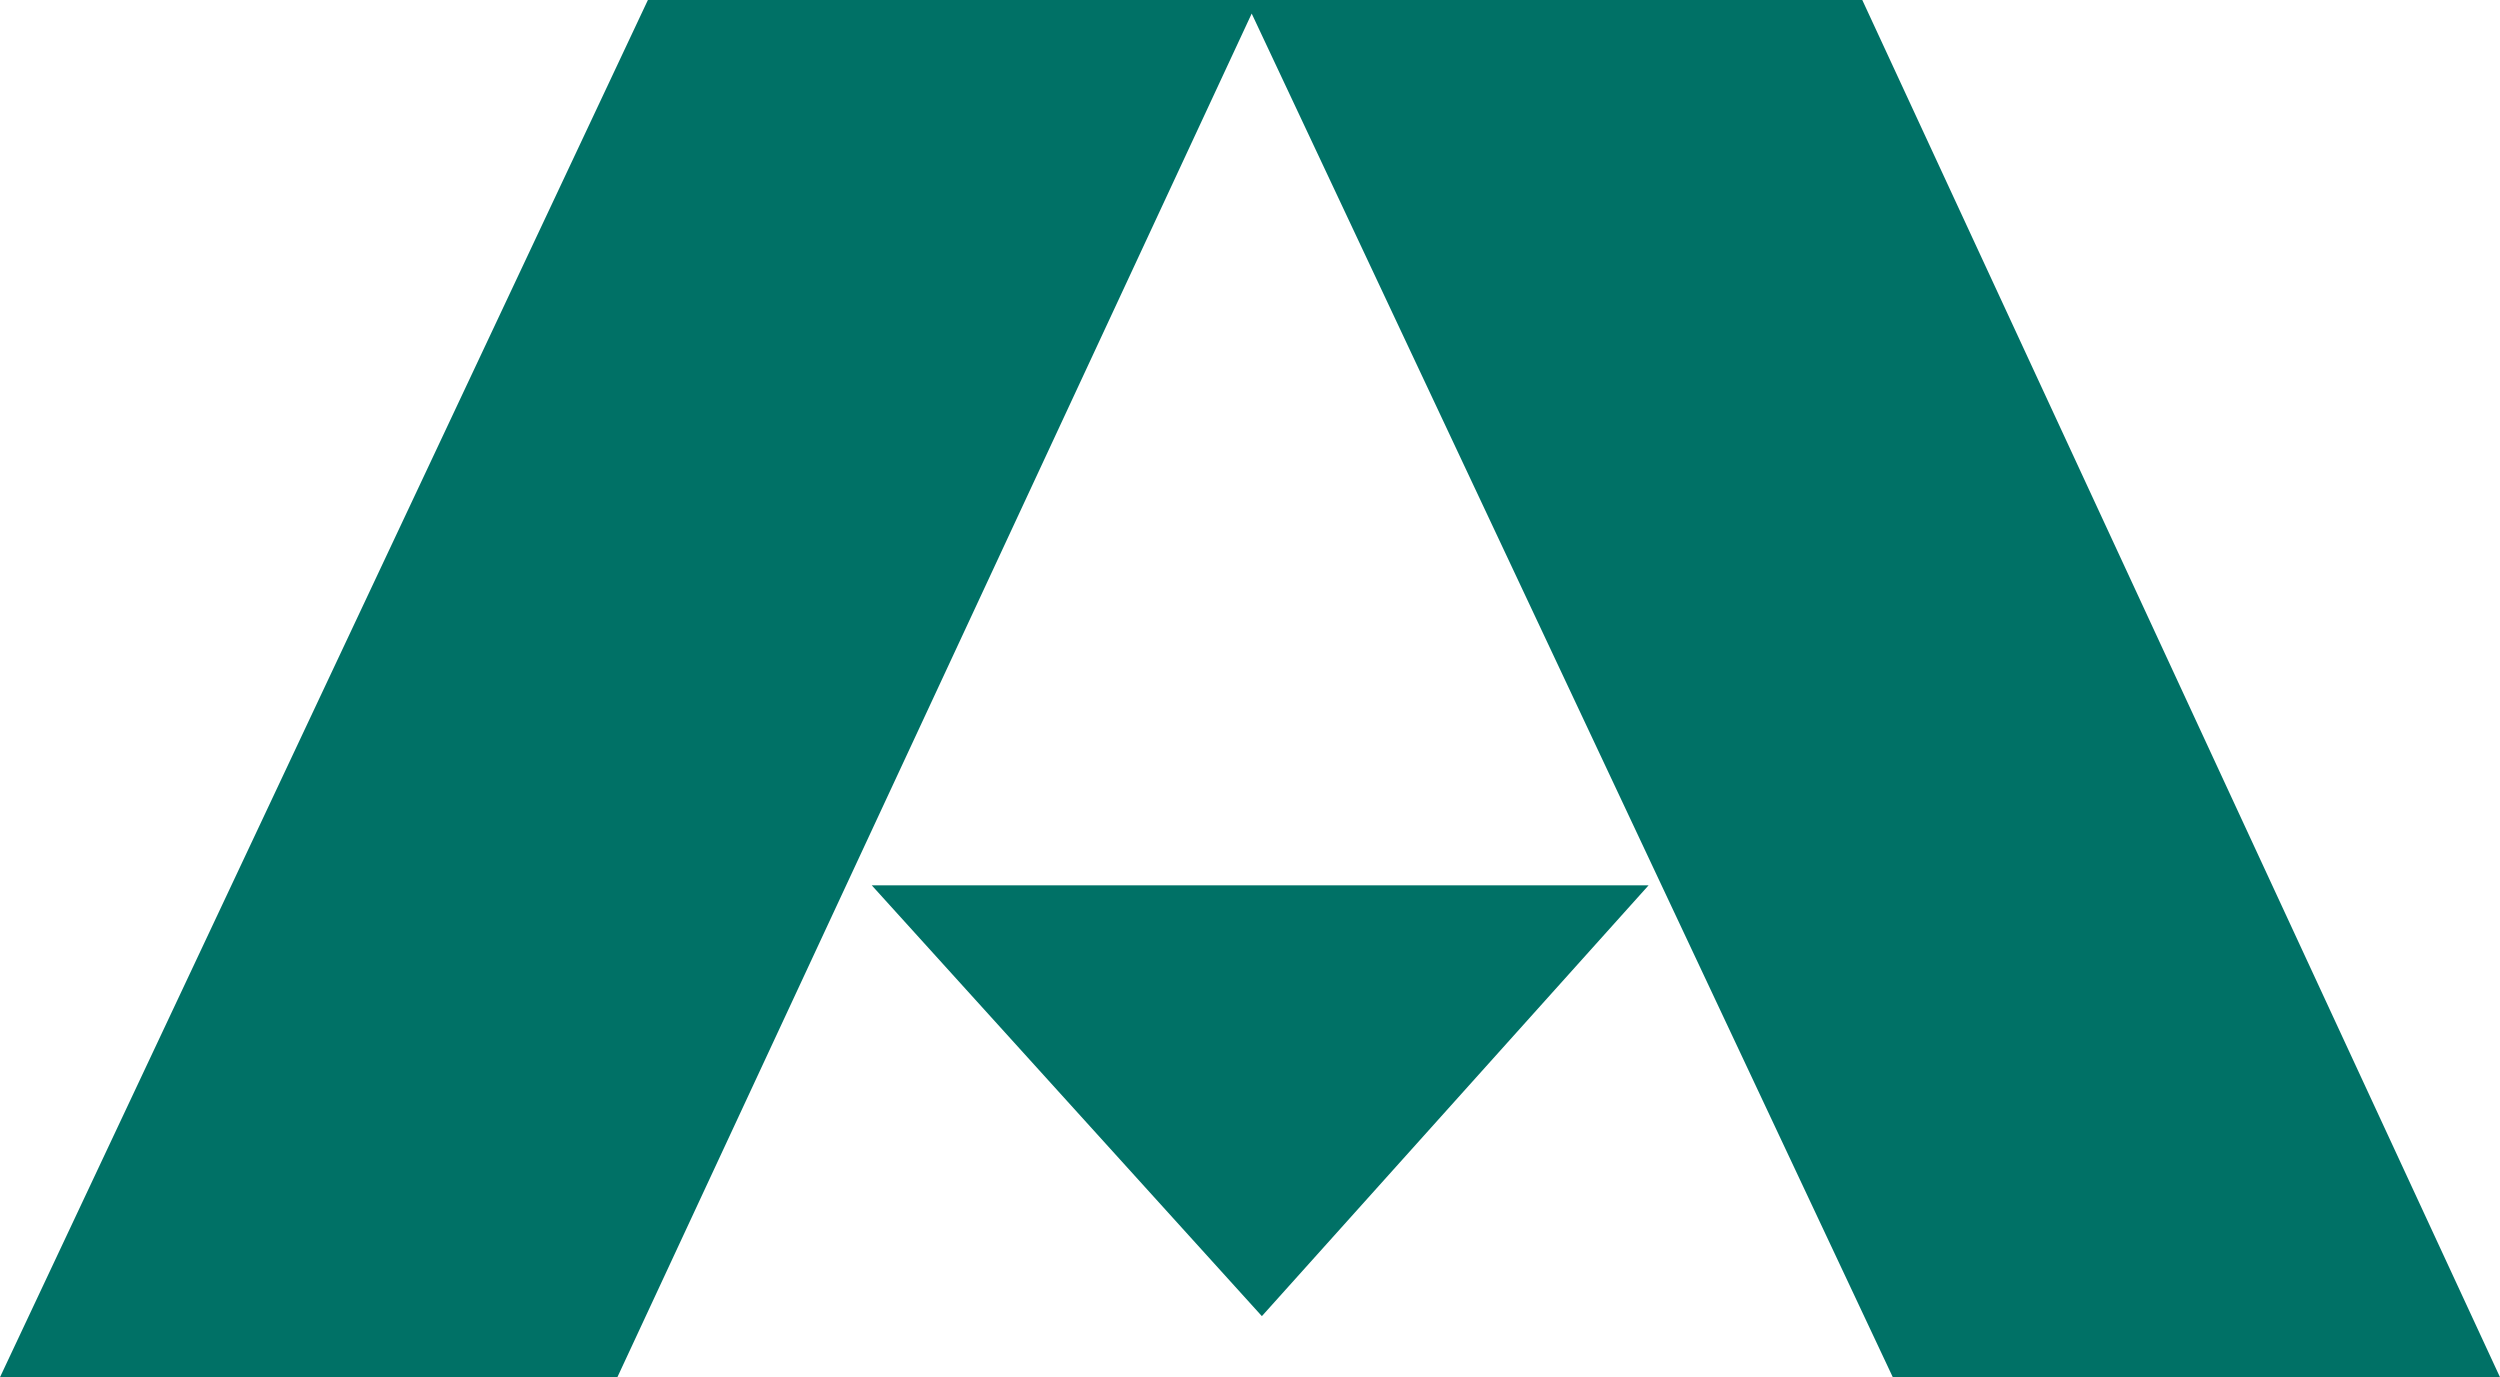
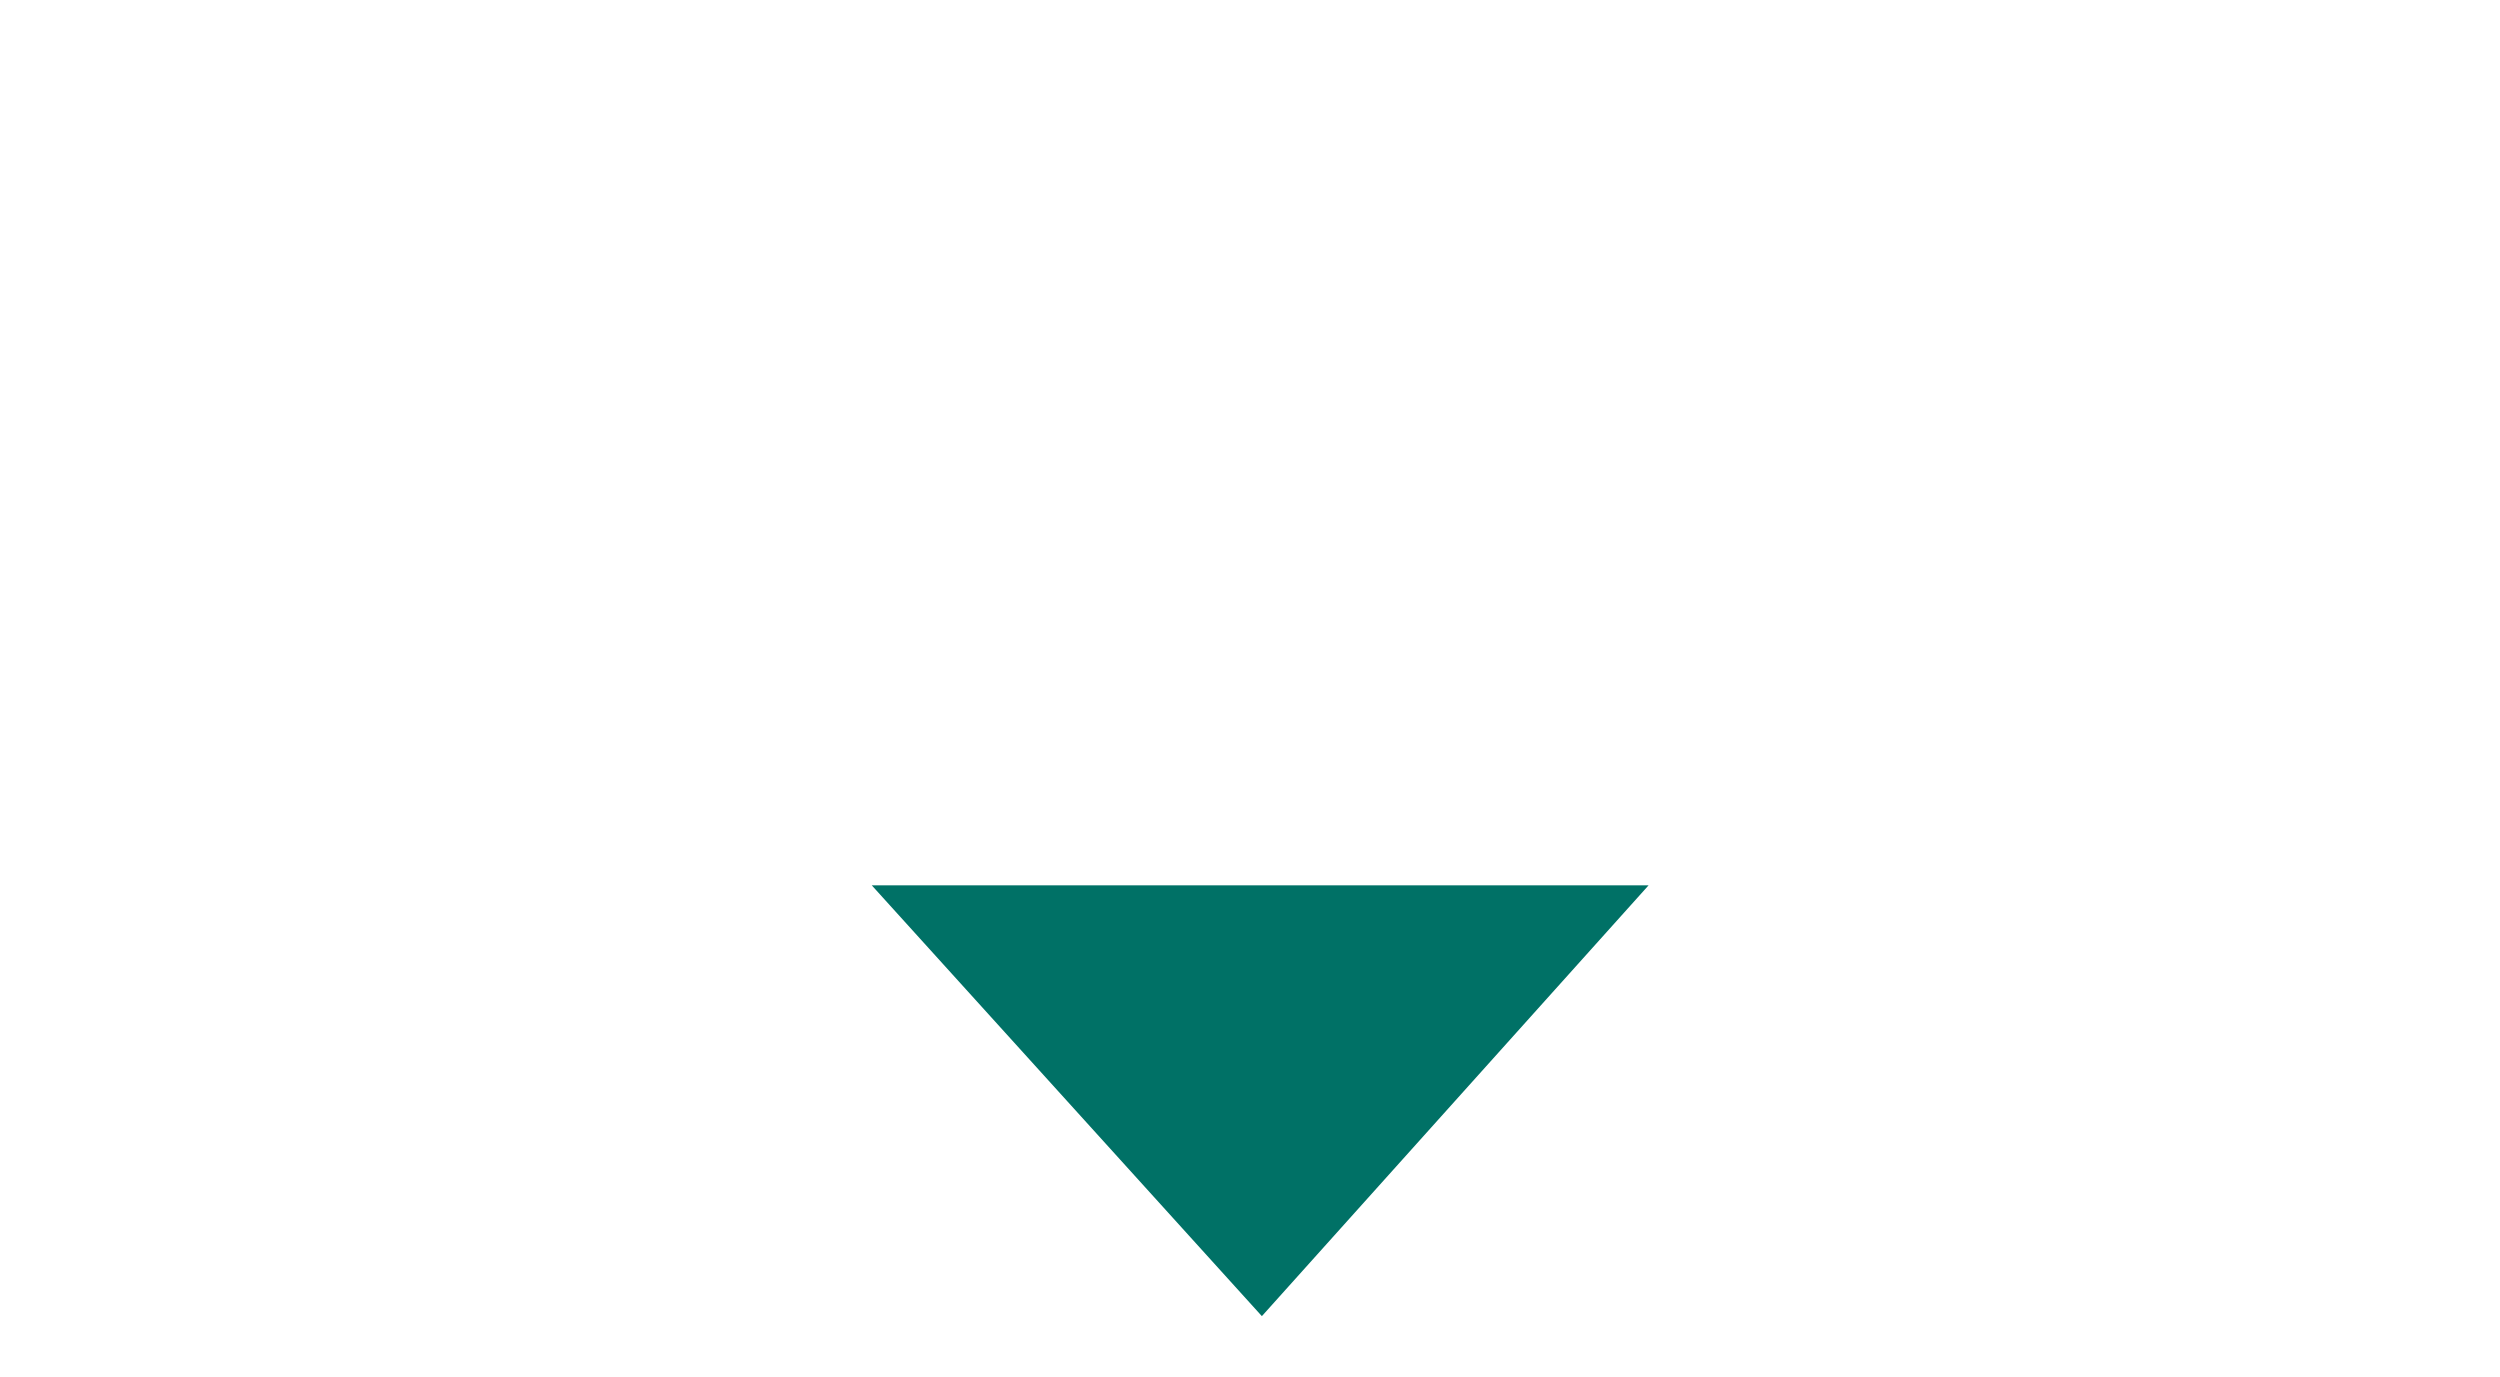
<svg xmlns="http://www.w3.org/2000/svg" version="1.1" id="Layer_1" x="0px" y="0px" viewBox="0 0 73.7 40.6" style="enable-background:new 0 0 73.7 40.6;" xml:space="preserve">
  <style type="text/css">
	.st0{fill:#007166;}
</style>
  <g>
    <polygon class="st0" points="48.6,26.1 37.2,38.8 25.7,26.1  " />
-     <path class="st0" d="M73.7,40.6c0,0-14.5,0.1-17.9,0L36.9,0.4L18.2,40.6c0,0-15.4,0-18.2,0L19.1,0h35.8L73.7,40.6z" />
  </g>
</svg>